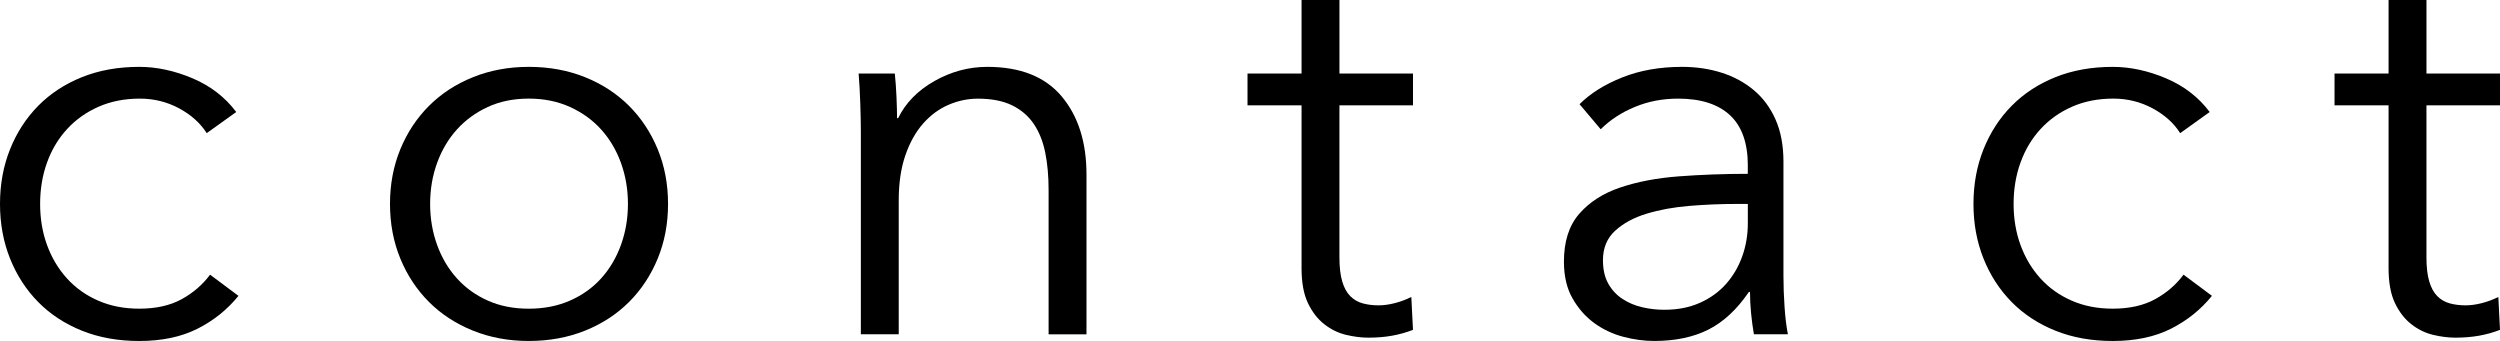
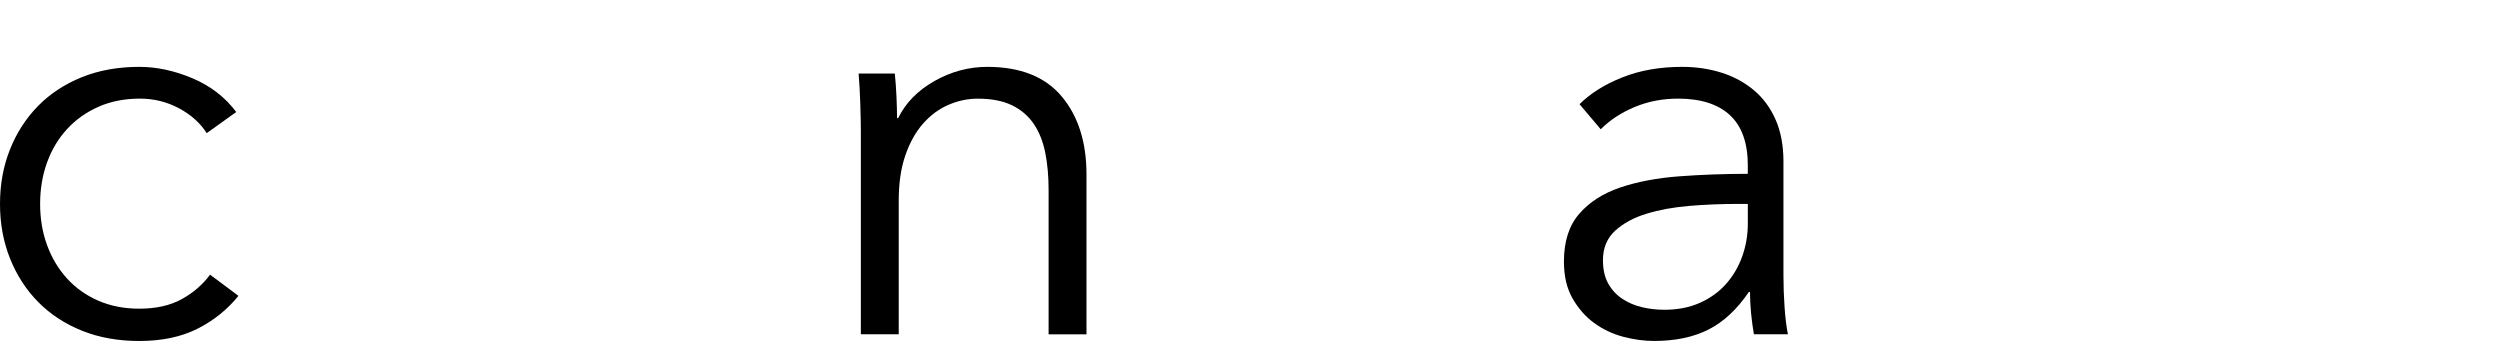
<svg xmlns="http://www.w3.org/2000/svg" version="1.1" x="0px" y="0px" width="144.059px" height="19.649px" viewBox="0 0 144.059 19.649" style="enable-background:new 0 0 144.059 19.649;" xml:space="preserve">
  <defs>
</defs>
  <g>
    <path d="M11.911,7.673c-0.364-0.578-0.894-1.054-1.589-1.429C9.626,5.87,8.872,5.683,8.059,5.683c-0.878,0-1.669,0.156-2.376,0.466   c-0.706,0.31-1.311,0.738-1.814,1.284C3.366,7.978,2.98,8.621,2.713,9.359c-0.268,0.738-0.401,1.536-0.401,2.392   c0,0.856,0.134,1.648,0.401,2.376c0.268,0.728,0.647,1.365,1.14,1.91c0.492,0.546,1.092,0.974,1.798,1.284   c0.707,0.311,1.498,0.466,2.376,0.466c0.963,0,1.776-0.182,2.44-0.546c0.663-0.364,1.209-0.835,1.637-1.413l1.637,1.22   c-0.642,0.792-1.429,1.424-2.36,1.894c-0.931,0.471-2.05,0.707-3.355,0.707c-1.22,0-2.323-0.198-3.307-0.594   s-1.825-0.947-2.52-1.653c-0.696-0.707-1.236-1.541-1.621-2.504S0,12.886,0,11.751c0-1.134,0.193-2.183,0.578-3.147   S1.504,6.807,2.199,6.1c0.695-0.706,1.536-1.257,2.52-1.653c0.985-0.396,2.087-0.594,3.307-0.594c1.006,0,2.028,0.22,3.066,0.658   c1.038,0.439,1.878,1.087,2.52,1.943L11.911,7.673z" />
-     <path d="M38.495,11.751c0,1.135-0.198,2.183-0.594,3.146c-0.396,0.963-0.947,1.798-1.653,2.504   c-0.707,0.706-1.552,1.258-2.537,1.653c-0.985,0.396-2.066,0.594-3.243,0.594c-1.156,0-2.226-0.198-3.211-0.594   c-0.985-0.396-1.83-0.947-2.537-1.653c-0.706-0.707-1.258-1.541-1.653-2.504c-0.396-0.963-0.594-2.012-0.594-3.146   c0-1.134,0.198-2.183,0.594-3.147c0.396-0.963,0.947-1.798,1.653-2.504c0.707-0.706,1.552-1.257,2.537-1.653   c0.984-0.396,2.055-0.594,3.211-0.594c1.177,0,2.258,0.198,3.243,0.594c0.984,0.396,1.83,0.947,2.537,1.653   c0.706,0.707,1.257,1.541,1.653,2.504C38.297,9.568,38.495,10.617,38.495,11.751z M36.184,11.751c0-0.835-0.134-1.622-0.401-2.36   c-0.268-0.739-0.648-1.381-1.14-1.927c-0.493-0.546-1.092-0.979-1.798-1.3c-0.707-0.321-1.499-0.482-2.376-0.482   c-0.878,0-1.665,0.161-2.36,0.482c-0.696,0.321-1.29,0.754-1.782,1.3c-0.493,0.546-0.872,1.188-1.14,1.927   c-0.268,0.738-0.401,1.525-0.401,2.36c0,0.835,0.134,1.621,0.401,2.36c0.268,0.739,0.647,1.381,1.14,1.927   c0.492,0.546,1.086,0.974,1.782,1.284c0.695,0.311,1.482,0.466,2.36,0.466c0.877,0,1.669-0.155,2.376-0.466   c0.706-0.31,1.305-0.738,1.798-1.284c0.492-0.546,0.872-1.188,1.14-1.927C36.05,13.372,36.184,12.586,36.184,11.751z" />
    <path d="M51.562,4.238c0.043,0.407,0.075,0.856,0.097,1.349c0.021,0.493,0.032,0.899,0.032,1.22h0.064   c0.428-0.878,1.124-1.589,2.087-2.135c0.963-0.546,1.979-0.819,3.05-0.819c1.905,0,3.334,0.568,4.286,1.702   c0.952,1.135,1.429,2.633,1.429,4.495v9.215h-2.183v-8.315c0-0.792-0.064-1.509-0.193-2.151c-0.128-0.642-0.348-1.193-0.658-1.653   c-0.31-0.46-0.728-0.819-1.252-1.076c-0.525-0.257-1.183-0.385-1.975-0.385c-0.578,0-1.14,0.118-1.685,0.353   C54.115,6.272,53.628,6.63,53.2,7.111c-0.428,0.482-0.771,1.092-1.027,1.83c-0.257,0.738-0.385,1.611-0.385,2.617v7.705h-2.183   V7.545c0-0.407-0.011-0.931-0.032-1.573c-0.022-0.642-0.054-1.22-0.096-1.734H51.562z" />
-     <path d="M81.421,6.068h-4.238v8.765c0,0.557,0.053,1.017,0.16,1.381c0.106,0.364,0.262,0.648,0.465,0.851   c0.203,0.204,0.443,0.343,0.722,0.417c0.279,0.075,0.578,0.113,0.899,0.113c0.3,0,0.616-0.043,0.948-0.129   c0.332-0.085,0.647-0.203,0.948-0.353l0.096,1.894c-0.386,0.15-0.787,0.262-1.204,0.337c-0.418,0.075-0.872,0.113-1.364,0.113   c-0.407,0-0.835-0.054-1.285-0.161c-0.45-0.107-0.867-0.31-1.253-0.61c-0.385-0.3-0.701-0.706-0.946-1.22   C75.122,16.952,75,16.278,75,15.443V6.068h-3.114v-1.83H75V0h2.184v4.238h4.238V6.068z" />
    <path d="M100.716,9.539c0-1.296-0.343-2.263-1.028-2.9c-0.685-0.637-1.681-0.956-2.986-0.956c-0.899,0-1.734,0.161-2.504,0.482   c-0.771,0.321-1.424,0.749-1.959,1.284l-1.22-1.445c0.62-0.62,1.439-1.134,2.456-1.541c1.016-0.406,2.167-0.61,3.451-0.61   c0.813,0,1.573,0.113,2.28,0.337c0.707,0.225,1.327,0.562,1.862,1.011c0.534,0.449,0.952,1.017,1.252,1.701   c0.3,0.685,0.449,1.488,0.449,2.408v6.582c0,0.578,0.021,1.178,0.064,1.798c0.042,0.621,0.107,1.145,0.193,1.573h-1.959   c-0.064-0.364-0.118-0.759-0.161-1.188c-0.043-0.428-0.064-0.845-0.064-1.252h-0.064c-0.686,1.006-1.461,1.729-2.328,2.167   c-0.867,0.438-1.91,0.658-3.13,0.658c-0.578,0-1.172-0.081-1.782-0.241c-0.61-0.161-1.167-0.424-1.669-0.789   c-0.503-0.365-0.92-0.838-1.252-1.418c-0.332-0.58-0.498-1.288-0.498-2.126c0-1.16,0.294-2.078,0.883-2.754   c0.588-0.676,1.375-1.181,2.359-1.514c0.985-0.333,2.114-0.548,3.388-0.644c1.273-0.096,2.595-0.145,3.965-0.145V9.539z    M100.074,11.751c-0.899,0-1.803,0.038-2.713,0.112c-0.91,0.075-1.734,0.225-2.472,0.449s-1.343,0.551-1.814,0.979   c-0.471,0.429-0.707,0.995-0.707,1.702c0,0.535,0.101,0.985,0.305,1.348c0.203,0.364,0.476,0.658,0.819,0.883   c0.342,0.225,0.723,0.385,1.14,0.481c0.417,0.097,0.84,0.145,1.268,0.145c0.771,0,1.456-0.133,2.055-0.401   c0.599-0.268,1.102-0.631,1.509-1.091c0.406-0.46,0.717-0.99,0.931-1.589c0.214-0.599,0.321-1.231,0.321-1.894v-1.124H100.074z" />
-     <path d="M125.63,7.673c-0.364-0.578-0.894-1.054-1.589-1.429c-0.695-0.374-1.45-0.562-2.263-0.562c-0.878,0-1.67,0.156-2.376,0.466   c-0.706,0.31-1.311,0.738-1.814,1.284s-0.888,1.188-1.156,1.927c-0.268,0.738-0.401,1.536-0.401,2.392   c0,0.856,0.134,1.648,0.401,2.376c0.268,0.728,0.647,1.365,1.14,1.91c0.492,0.546,1.092,0.974,1.798,1.284   c0.706,0.311,1.497,0.466,2.375,0.466c0.964,0,1.777-0.182,2.441-0.546c0.663-0.364,1.209-0.835,1.637-1.413l1.637,1.22   c-0.642,0.792-1.429,1.424-2.36,1.894c-0.931,0.471-2.05,0.707-3.356,0.707c-1.22,0-2.322-0.198-3.307-0.594   s-1.825-0.947-2.52-1.653c-0.696-0.707-1.236-1.541-1.621-2.504c-0.385-0.963-0.578-2.012-0.578-3.146   c0-1.134,0.193-2.183,0.578-3.147c0.385-0.963,0.925-1.798,1.621-2.504c0.695-0.706,1.536-1.257,2.52-1.653   c0.985-0.396,2.087-0.594,3.307-0.594c1.006,0,2.028,0.22,3.066,0.658c1.038,0.439,1.878,1.087,2.52,1.943L125.63,7.673z" />
-     <path d="M144.059,6.068h-4.238v8.765c0,0.557,0.053,1.017,0.16,1.381c0.107,0.364,0.262,0.648,0.465,0.851   c0.203,0.204,0.444,0.343,0.723,0.417c0.278,0.075,0.578,0.113,0.899,0.113c0.3,0,0.615-0.043,0.947-0.129   c0.332-0.085,0.647-0.203,0.948-0.353l0.096,1.894c-0.385,0.15-0.787,0.262-1.204,0.337c-0.417,0.075-0.872,0.113-1.364,0.113   c-0.407,0-0.835-0.054-1.285-0.161c-0.449-0.107-0.867-0.31-1.252-0.61c-0.385-0.3-0.701-0.706-0.947-1.22   c-0.247-0.514-0.369-1.188-0.369-2.023V6.068h-3.114v-1.83h3.114V0h2.184v4.238h4.238V6.068z" />
  </g>
</svg>